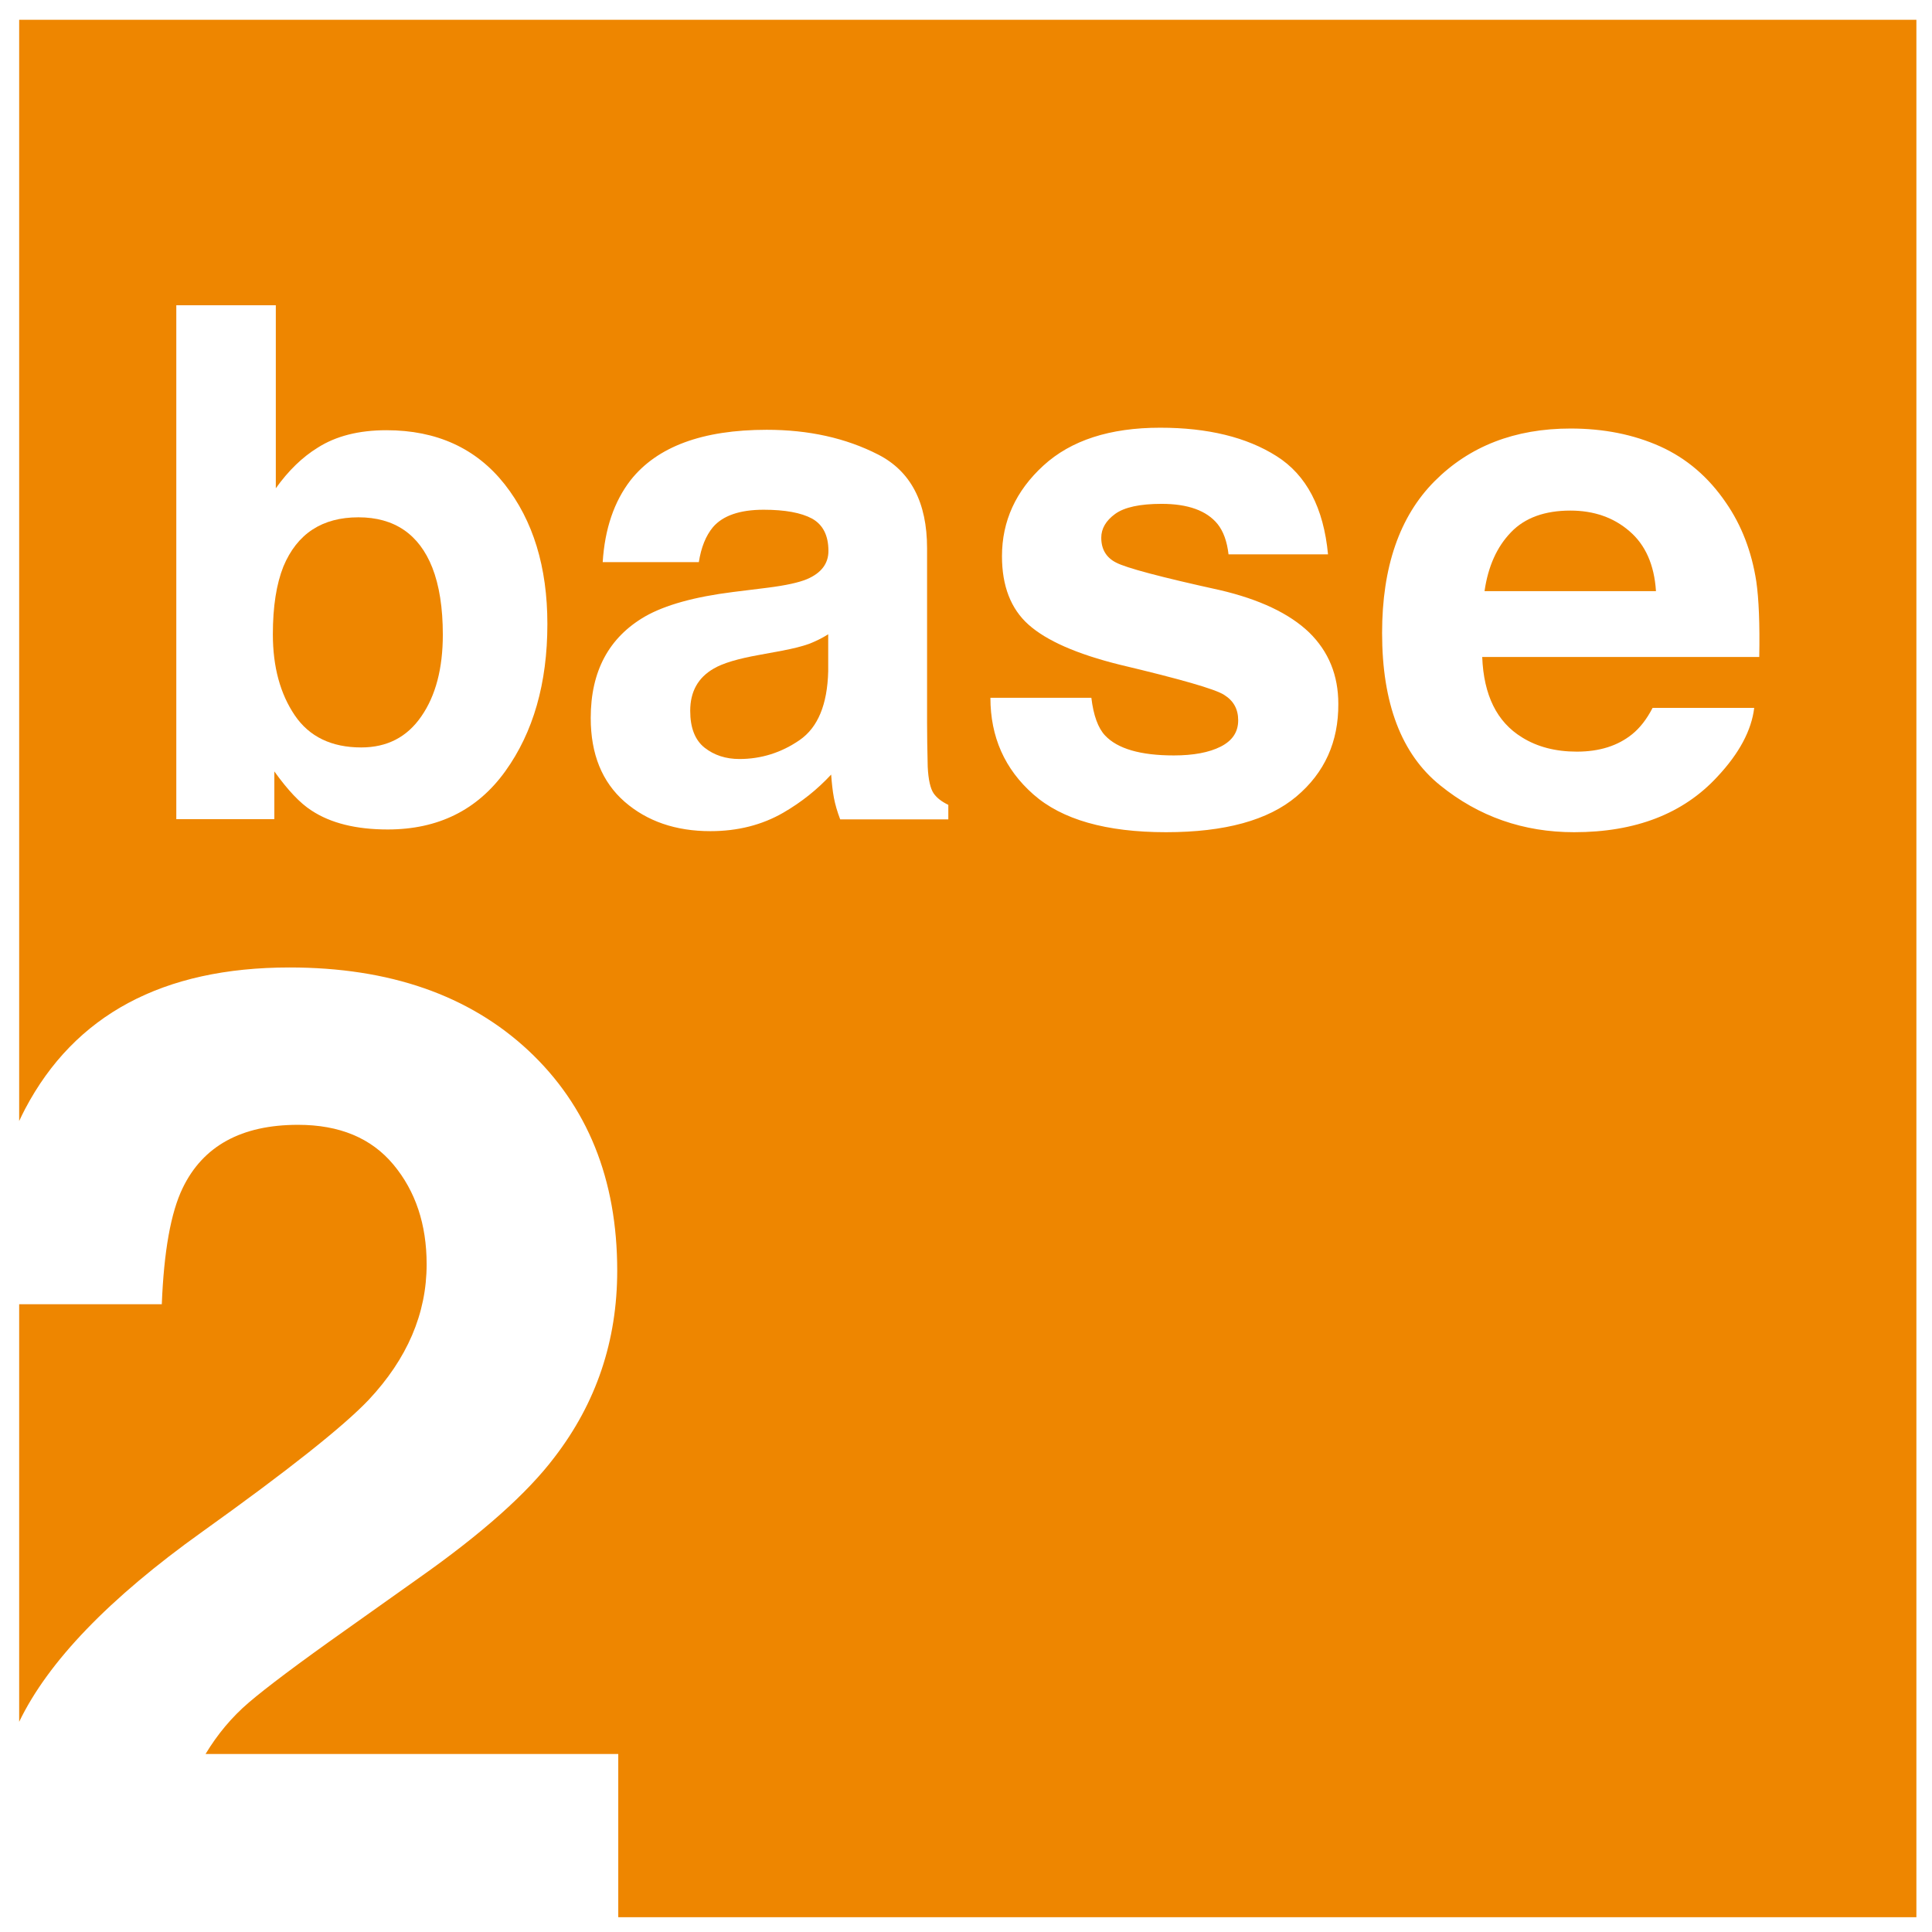
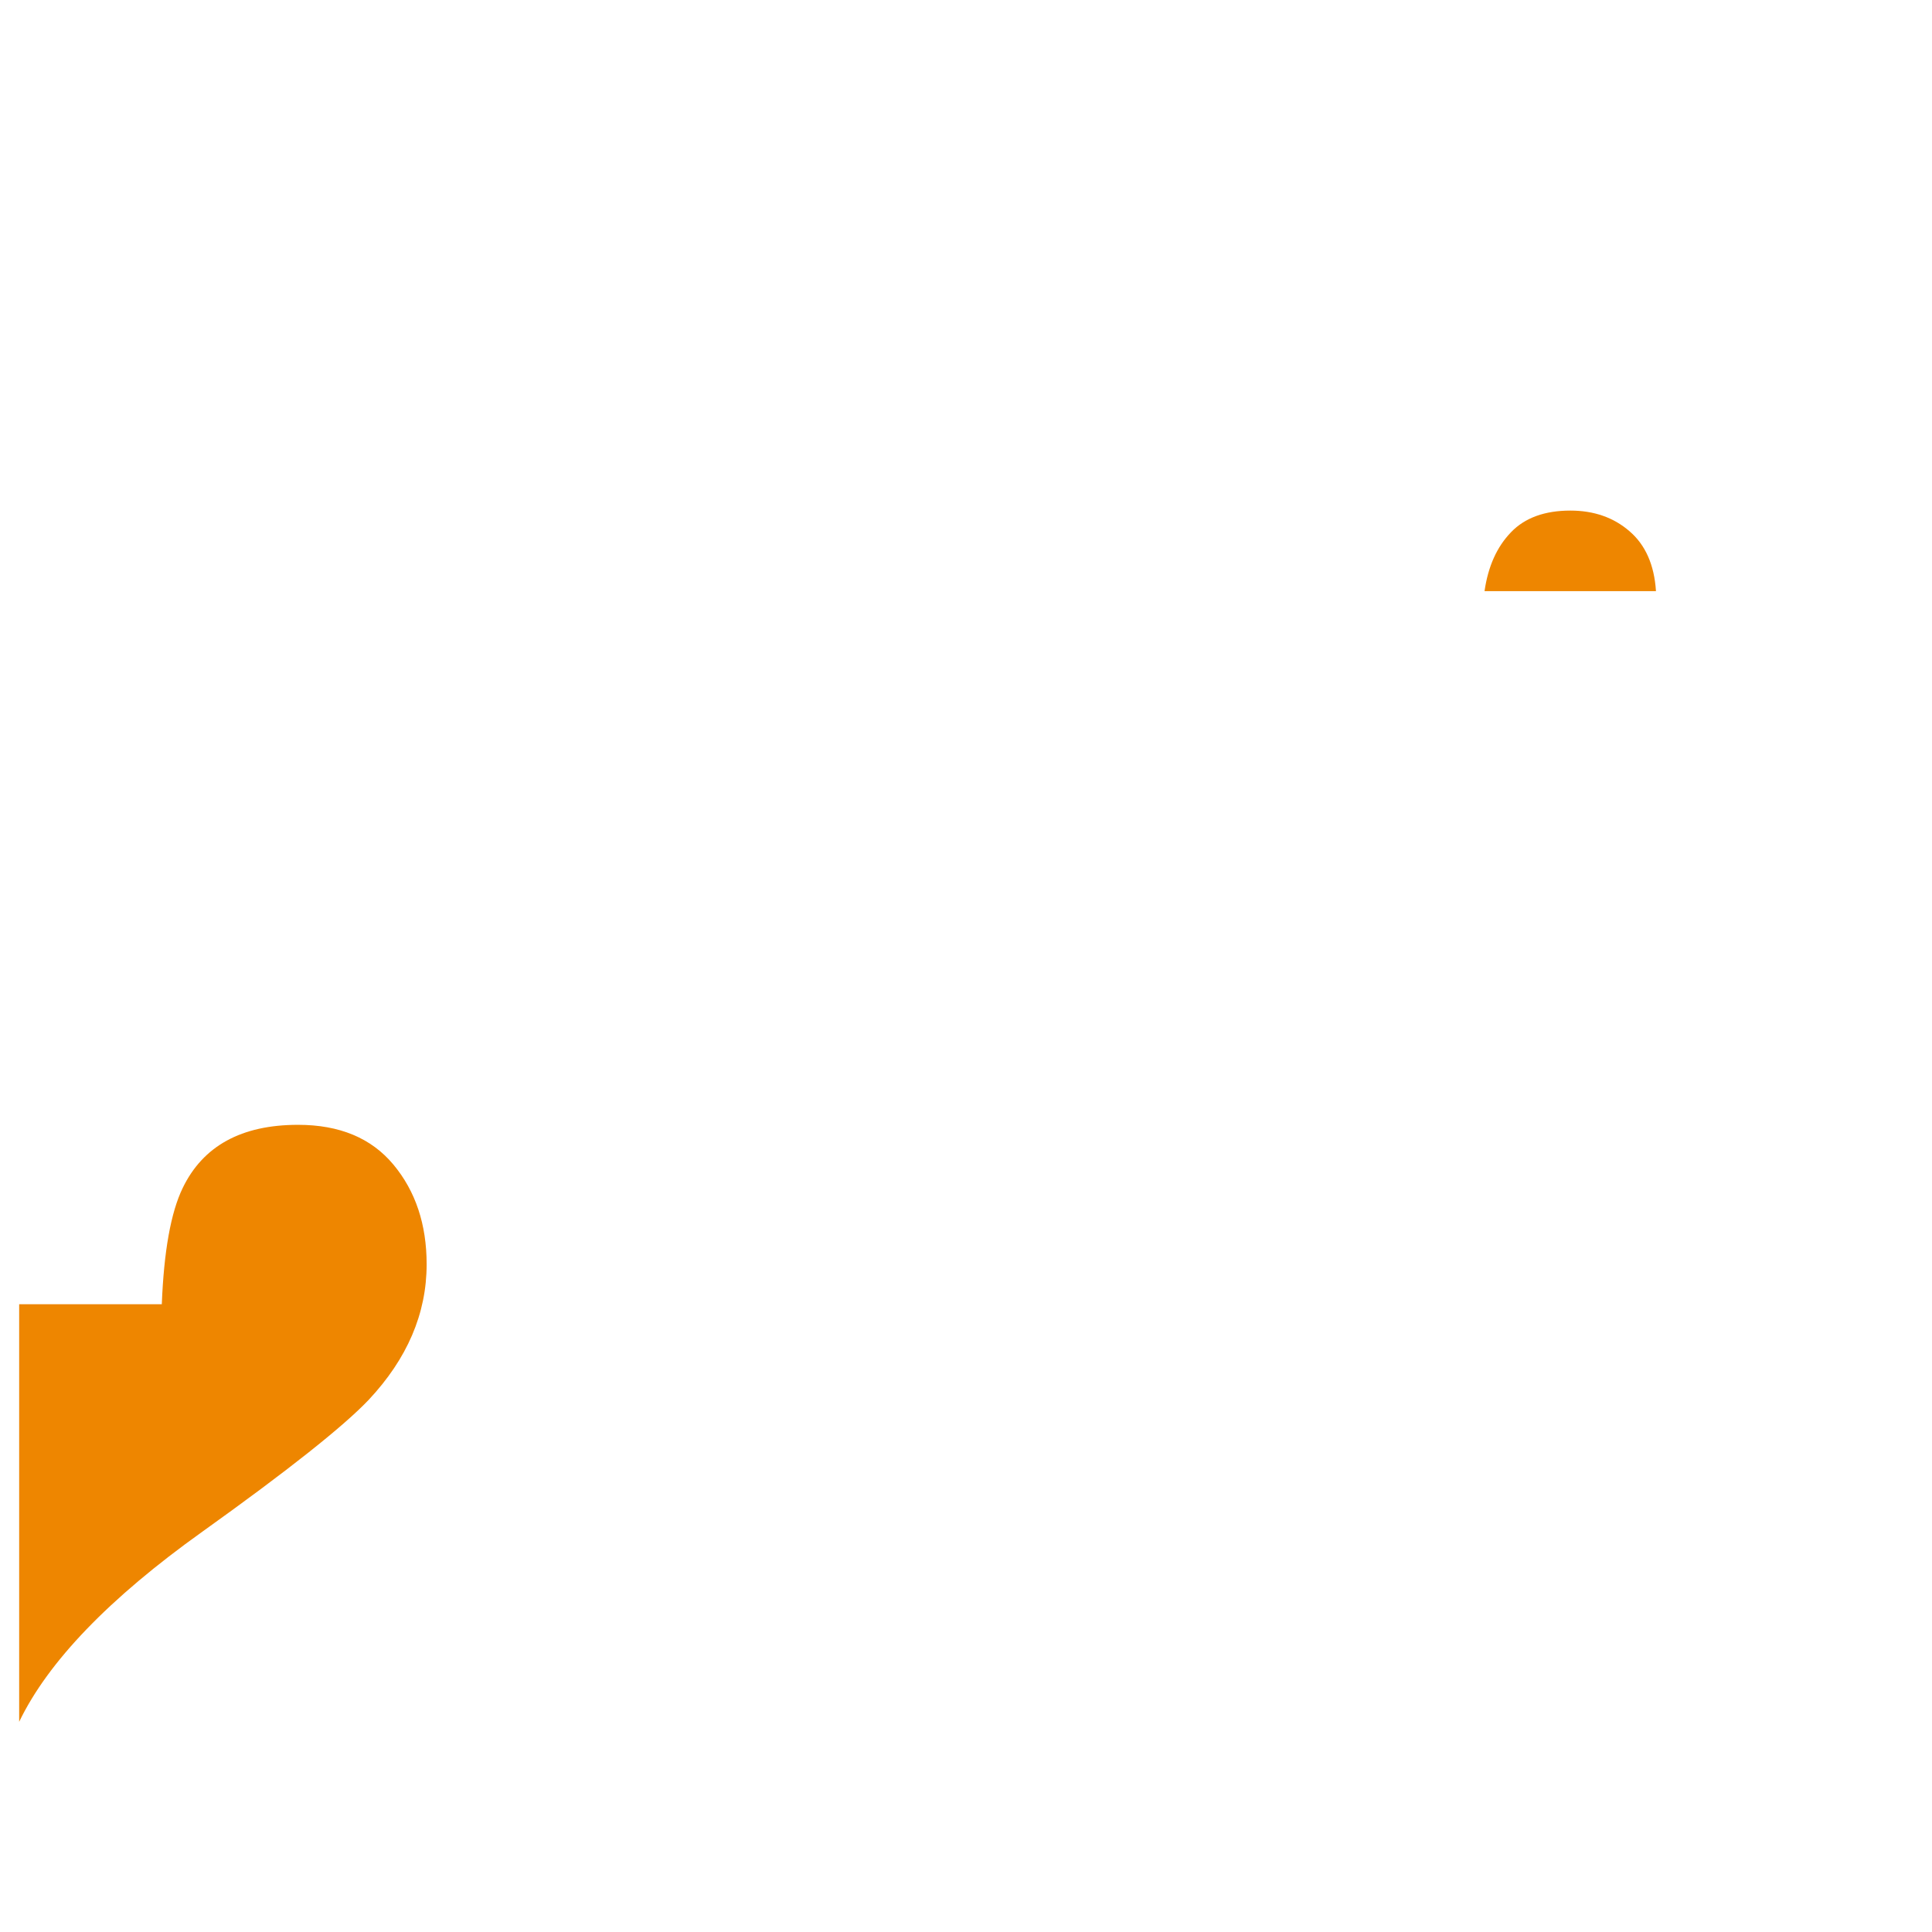
<svg xmlns="http://www.w3.org/2000/svg" width="87" height="87" viewBox="0 0 87 87" fill="none">
  <path d="M16.597 63.042C18.34 61.185 19.212 59.149 19.212 56.932C19.212 55.132 18.71 53.636 17.715 52.442C16.721 51.249 15.29 50.652 13.424 50.652C10.876 50.652 9.142 51.599 8.224 53.503C7.693 54.602 7.38 56.345 7.286 58.732H0.863V77.535C2.161 74.835 4.908 71.975 9.114 68.972C12.969 66.215 15.461 64.236 16.597 63.042Z" fill="#EE8600" />
-   <path d="M0.863 0.892V50.481C0.949 50.301 1.034 50.121 1.129 49.941C3.364 45.698 7.333 43.566 13.036 43.566C17.545 43.566 21.125 44.817 23.797 47.308C26.458 49.799 27.794 53.105 27.794 57.217C27.794 60.371 26.856 63.165 24.971 65.619C23.74 67.248 21.703 69.057 18.88 71.047L15.518 73.434C13.415 74.921 11.984 76.001 11.207 76.664C10.431 77.327 9.787 78.104 9.256 78.985H27.841V86.335H86.297V0.892H0.863V0.892ZM22.755 34.728C21.495 36.481 19.723 37.352 17.459 37.352C16.038 37.352 14.892 37.068 14.03 36.5C13.509 36.168 12.96 35.581 12.354 34.738V36.888H7.939V13.746H12.42V21.988C12.988 21.192 13.614 20.586 14.305 20.16C15.12 19.639 16.152 19.373 17.402 19.373C19.666 19.373 21.447 20.188 22.726 21.808C24.005 23.437 24.649 25.53 24.649 28.098C24.649 30.769 24.014 32.976 22.755 34.728ZM42.714 36.898H37.835C37.702 36.547 37.608 36.225 37.551 35.922C37.494 35.619 37.456 35.268 37.428 34.88C36.803 35.553 36.092 36.121 35.277 36.594C34.311 37.153 33.212 37.428 31.99 37.428C30.427 37.428 29.139 36.983 28.126 36.102C27.112 35.212 26.601 33.961 26.601 32.332C26.601 30.229 27.415 28.704 29.054 27.756C29.954 27.245 31.27 26.876 33.014 26.658L34.548 26.468C35.382 26.364 35.978 26.231 36.338 26.08C36.983 25.805 37.305 25.379 37.305 24.811C37.305 24.11 37.058 23.627 36.566 23.352C36.073 23.087 35.344 22.954 34.387 22.954C33.317 22.954 32.549 23.219 32.104 23.74C31.782 24.128 31.574 24.649 31.469 25.313H27.14C27.235 23.816 27.652 22.584 28.4 21.618C29.594 20.112 31.631 19.354 34.529 19.354C36.414 19.354 38.091 19.724 39.55 20.472C41.008 21.22 41.747 22.622 41.747 24.687V32.55C41.747 33.099 41.757 33.753 41.776 34.529C41.804 35.117 41.899 35.515 42.041 35.723C42.183 35.931 42.41 36.102 42.704 36.244V36.898H42.714ZM58.381 35.865C57.112 36.935 55.16 37.475 52.508 37.475C49.809 37.475 47.819 36.907 46.531 35.77C45.243 34.634 44.599 33.184 44.599 31.422H49.145C49.24 32.218 49.449 32.786 49.761 33.118C50.32 33.715 51.352 34.018 52.859 34.018C53.74 34.018 54.45 33.885 54.971 33.62C55.492 33.355 55.757 32.967 55.757 32.436C55.757 31.934 55.549 31.555 55.123 31.29C54.706 31.025 53.143 30.579 50.434 29.935C48.482 29.452 47.118 28.846 46.313 28.126C45.517 27.416 45.12 26.383 45.12 25.047C45.12 23.465 45.745 22.101 46.986 20.965C48.227 19.828 49.979 19.26 52.243 19.26C54.384 19.26 56.136 19.686 57.481 20.538C58.836 21.391 59.603 22.869 59.802 24.962H55.322C55.255 24.384 55.094 23.93 54.829 23.598C54.336 22.992 53.493 22.689 52.309 22.689C51.334 22.689 50.633 22.84 50.216 23.143C49.799 23.447 49.591 23.806 49.591 24.214C49.591 24.725 49.809 25.104 50.254 25.331C50.699 25.568 52.252 25.985 54.933 26.573C56.714 26.989 58.059 27.624 58.95 28.477C59.831 29.338 60.266 30.409 60.266 31.697C60.276 33.402 59.651 34.795 58.381 35.865ZM79.221 29.585H66.746C66.812 31.309 67.409 32.512 68.536 33.203C69.218 33.63 70.042 33.847 71.008 33.847C72.031 33.847 72.856 33.582 73.5 33.061C73.85 32.777 74.153 32.389 74.418 31.877H78.994C78.871 32.891 78.321 33.923 77.336 34.975C75.801 36.642 73.651 37.475 70.885 37.475C68.602 37.475 66.594 36.775 64.851 35.363C63.108 33.961 62.237 31.669 62.237 28.505C62.237 25.54 63.023 23.257 64.595 21.675C66.168 20.093 68.214 19.297 70.724 19.297C72.211 19.297 73.556 19.563 74.76 20.103C75.953 20.643 76.938 21.486 77.724 22.641C78.425 23.655 78.88 24.839 79.088 26.184C79.202 26.97 79.249 28.107 79.221 29.585Z" fill="#EE8600" />
-   <path d="M35.221 29.301L34.198 29.49C33.241 29.661 32.559 29.86 32.142 30.106C31.431 30.513 31.081 31.148 31.081 32.01C31.081 32.777 31.299 33.327 31.725 33.667C32.161 34.009 32.682 34.179 33.298 34.179C34.273 34.179 35.183 33.895 36.007 33.327C36.831 32.758 37.257 31.726 37.295 30.229V28.562C37.011 28.742 36.717 28.884 36.424 28.997C36.13 29.102 35.723 29.206 35.221 29.301Z" fill="#EE8600" />
-   <path d="M16.142 23.295C14.504 23.295 13.377 24.034 12.761 25.512C12.448 26.298 12.287 27.311 12.287 28.562C12.287 30.03 12.619 31.242 13.272 32.209C13.926 33.175 14.93 33.658 16.266 33.658C17.431 33.658 18.331 33.194 18.975 32.256C19.619 31.328 19.941 30.096 19.941 28.581C19.941 27.368 19.78 26.355 19.467 25.559C18.871 24.053 17.753 23.295 16.142 23.295Z" fill="#EE8600" />
  <path d="M73.376 23.92C72.666 23.304 71.775 22.992 70.714 22.992C69.568 22.992 68.668 23.314 68.043 23.967C67.409 24.621 67.011 25.502 66.85 26.62H74.57C74.494 25.436 74.096 24.536 73.376 23.92Z" fill="#EE8600" />
</svg>